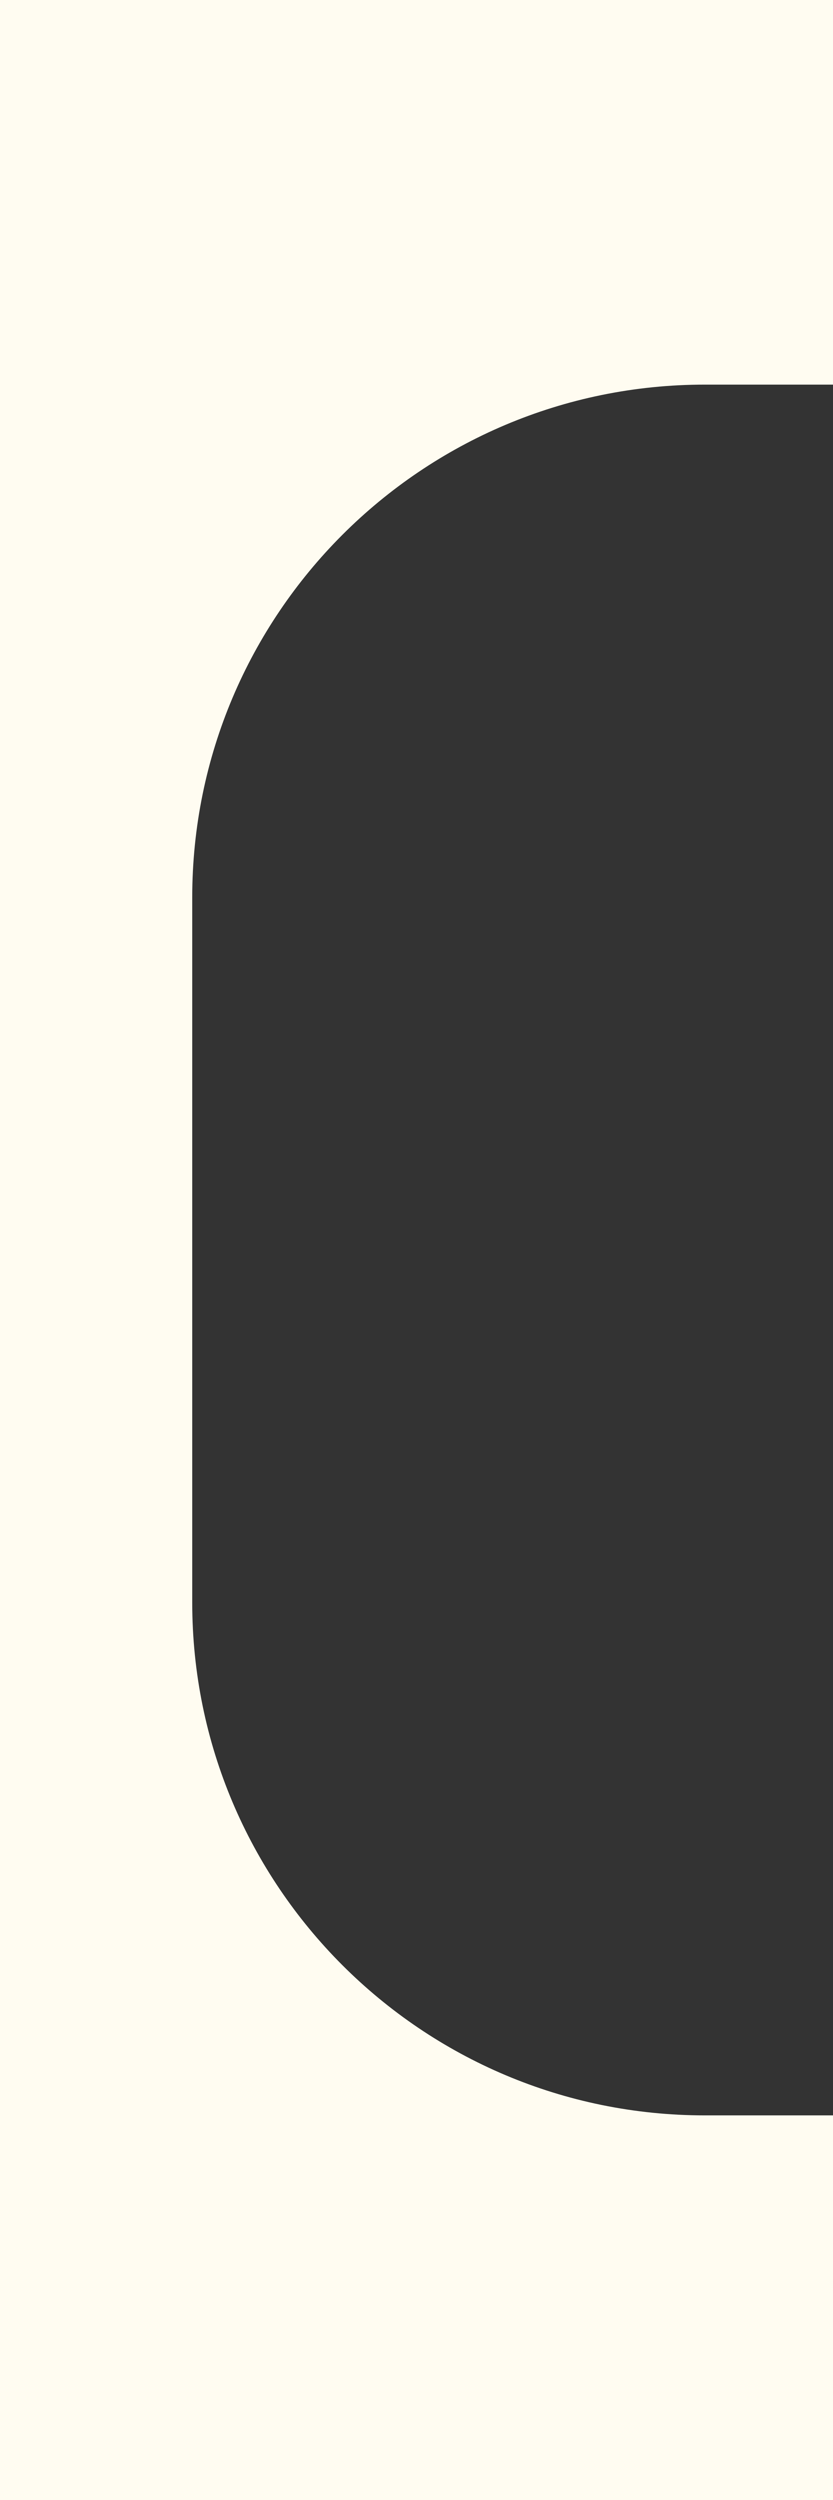
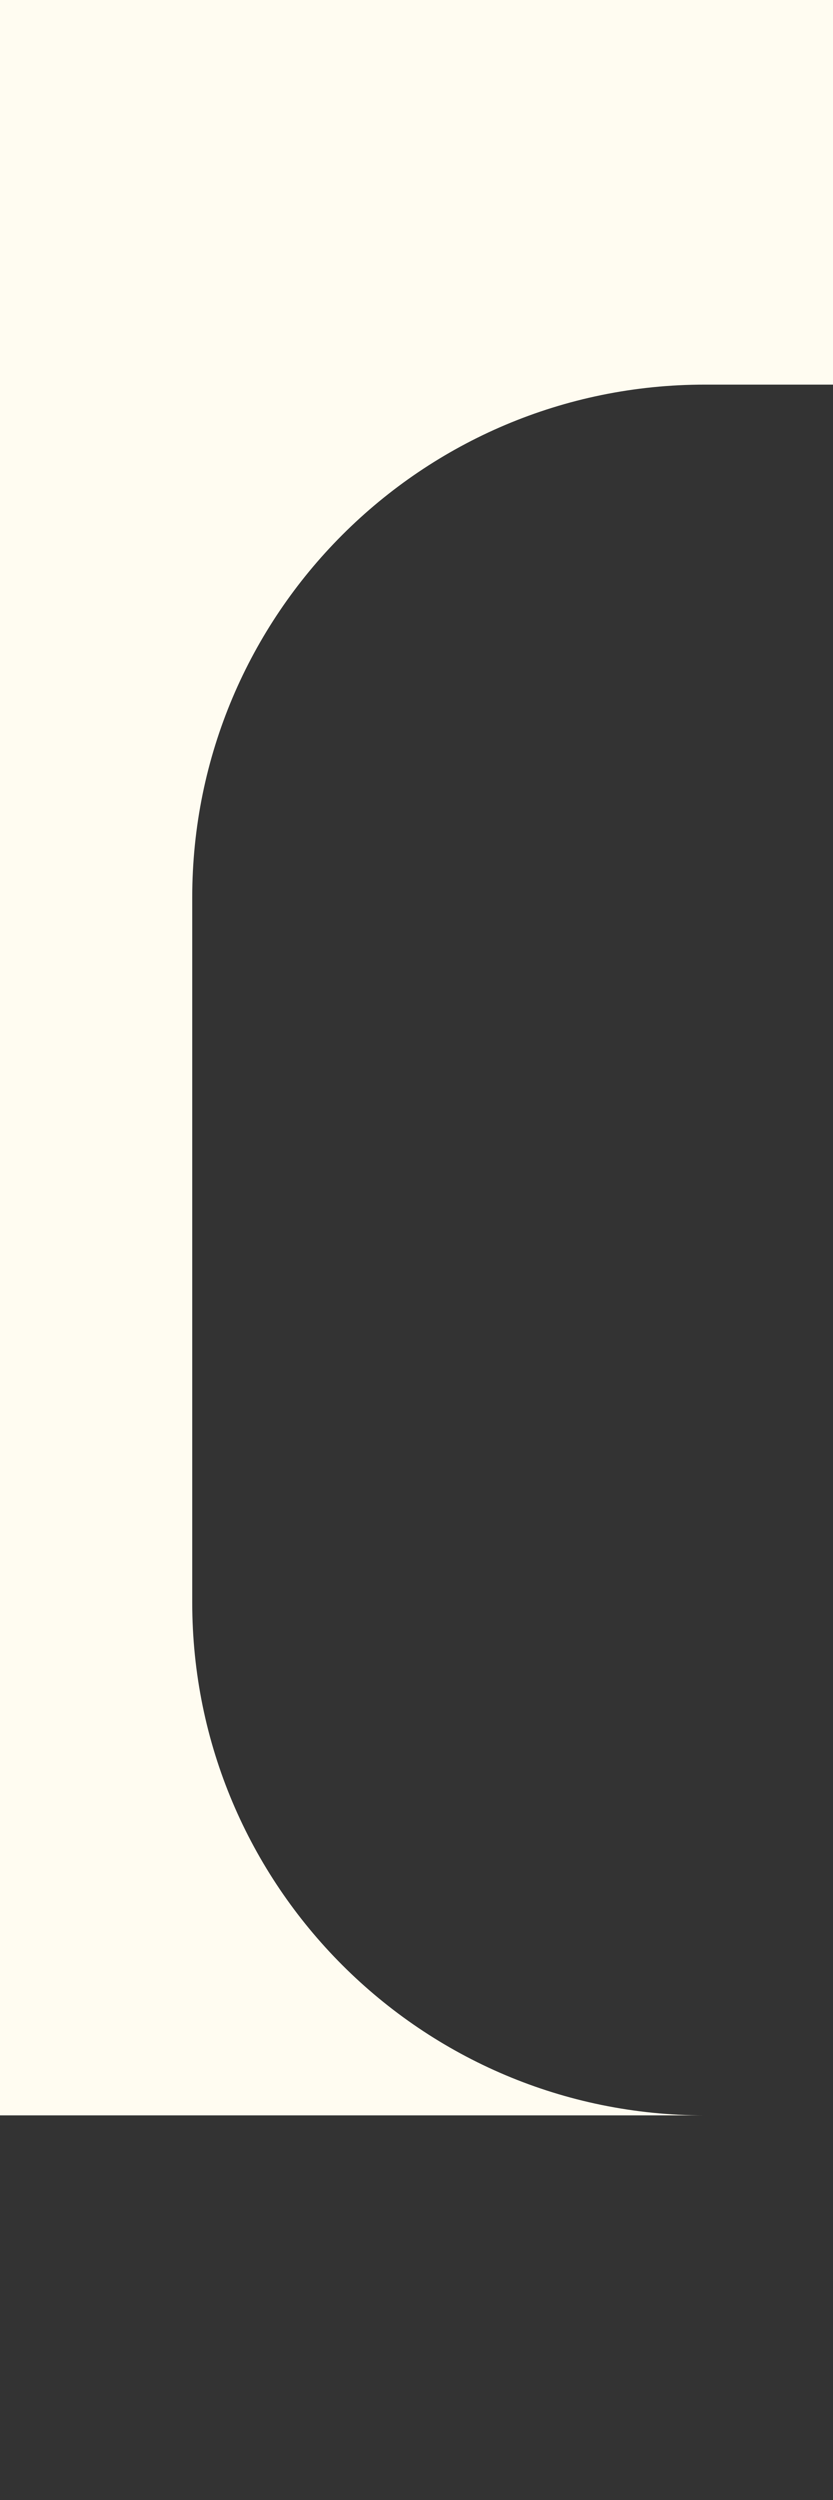
<svg xmlns="http://www.w3.org/2000/svg" width="13" height="39" viewBox="0 0 13 39" fill="none">
  <rect x="0" y="0" width="13" height="39" fill="#333333" stroke="none" />
-   <path d="M13 0H0V39H13V33H11C6.582 33 3 29.418 3 25V14C3 9.582 6.582 6 11 6H13V0Z" fill="#FFFCF1" />
+   <path d="M13 0H0V39V33H11C6.582 33 3 29.418 3 25V14C3 9.582 6.582 6 11 6H13V0Z" fill="#FFFCF1" />
</svg>